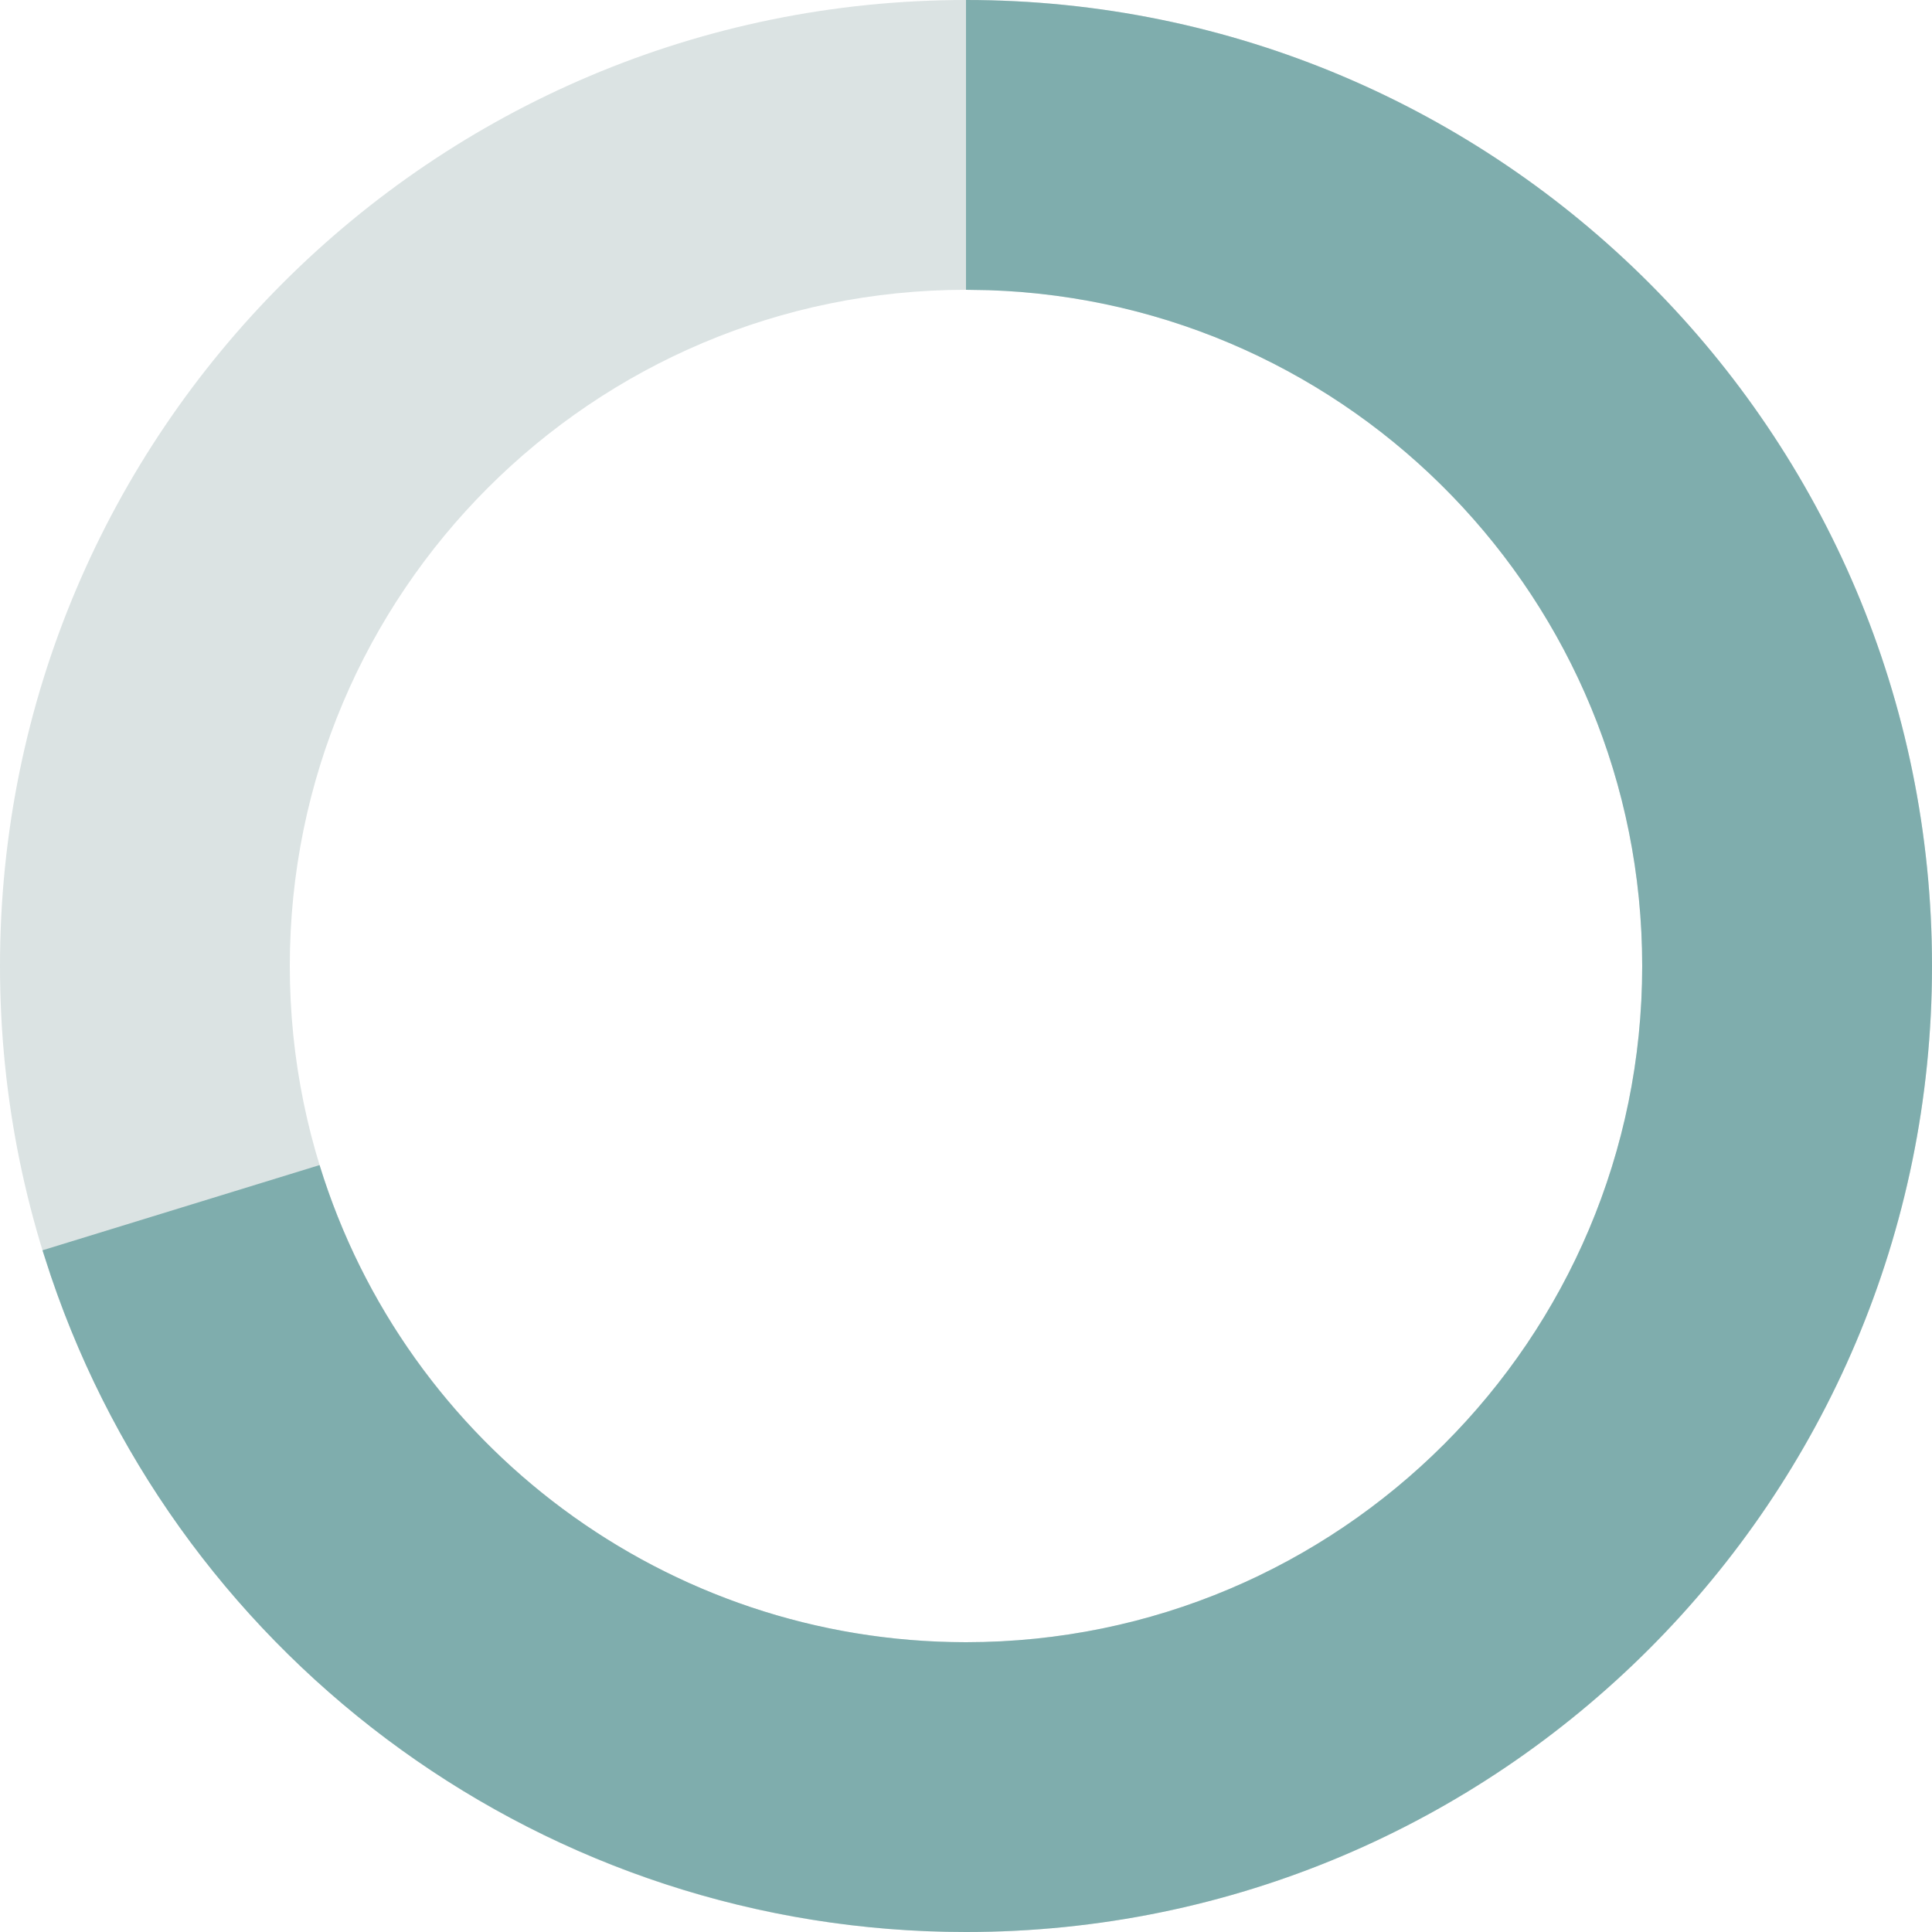
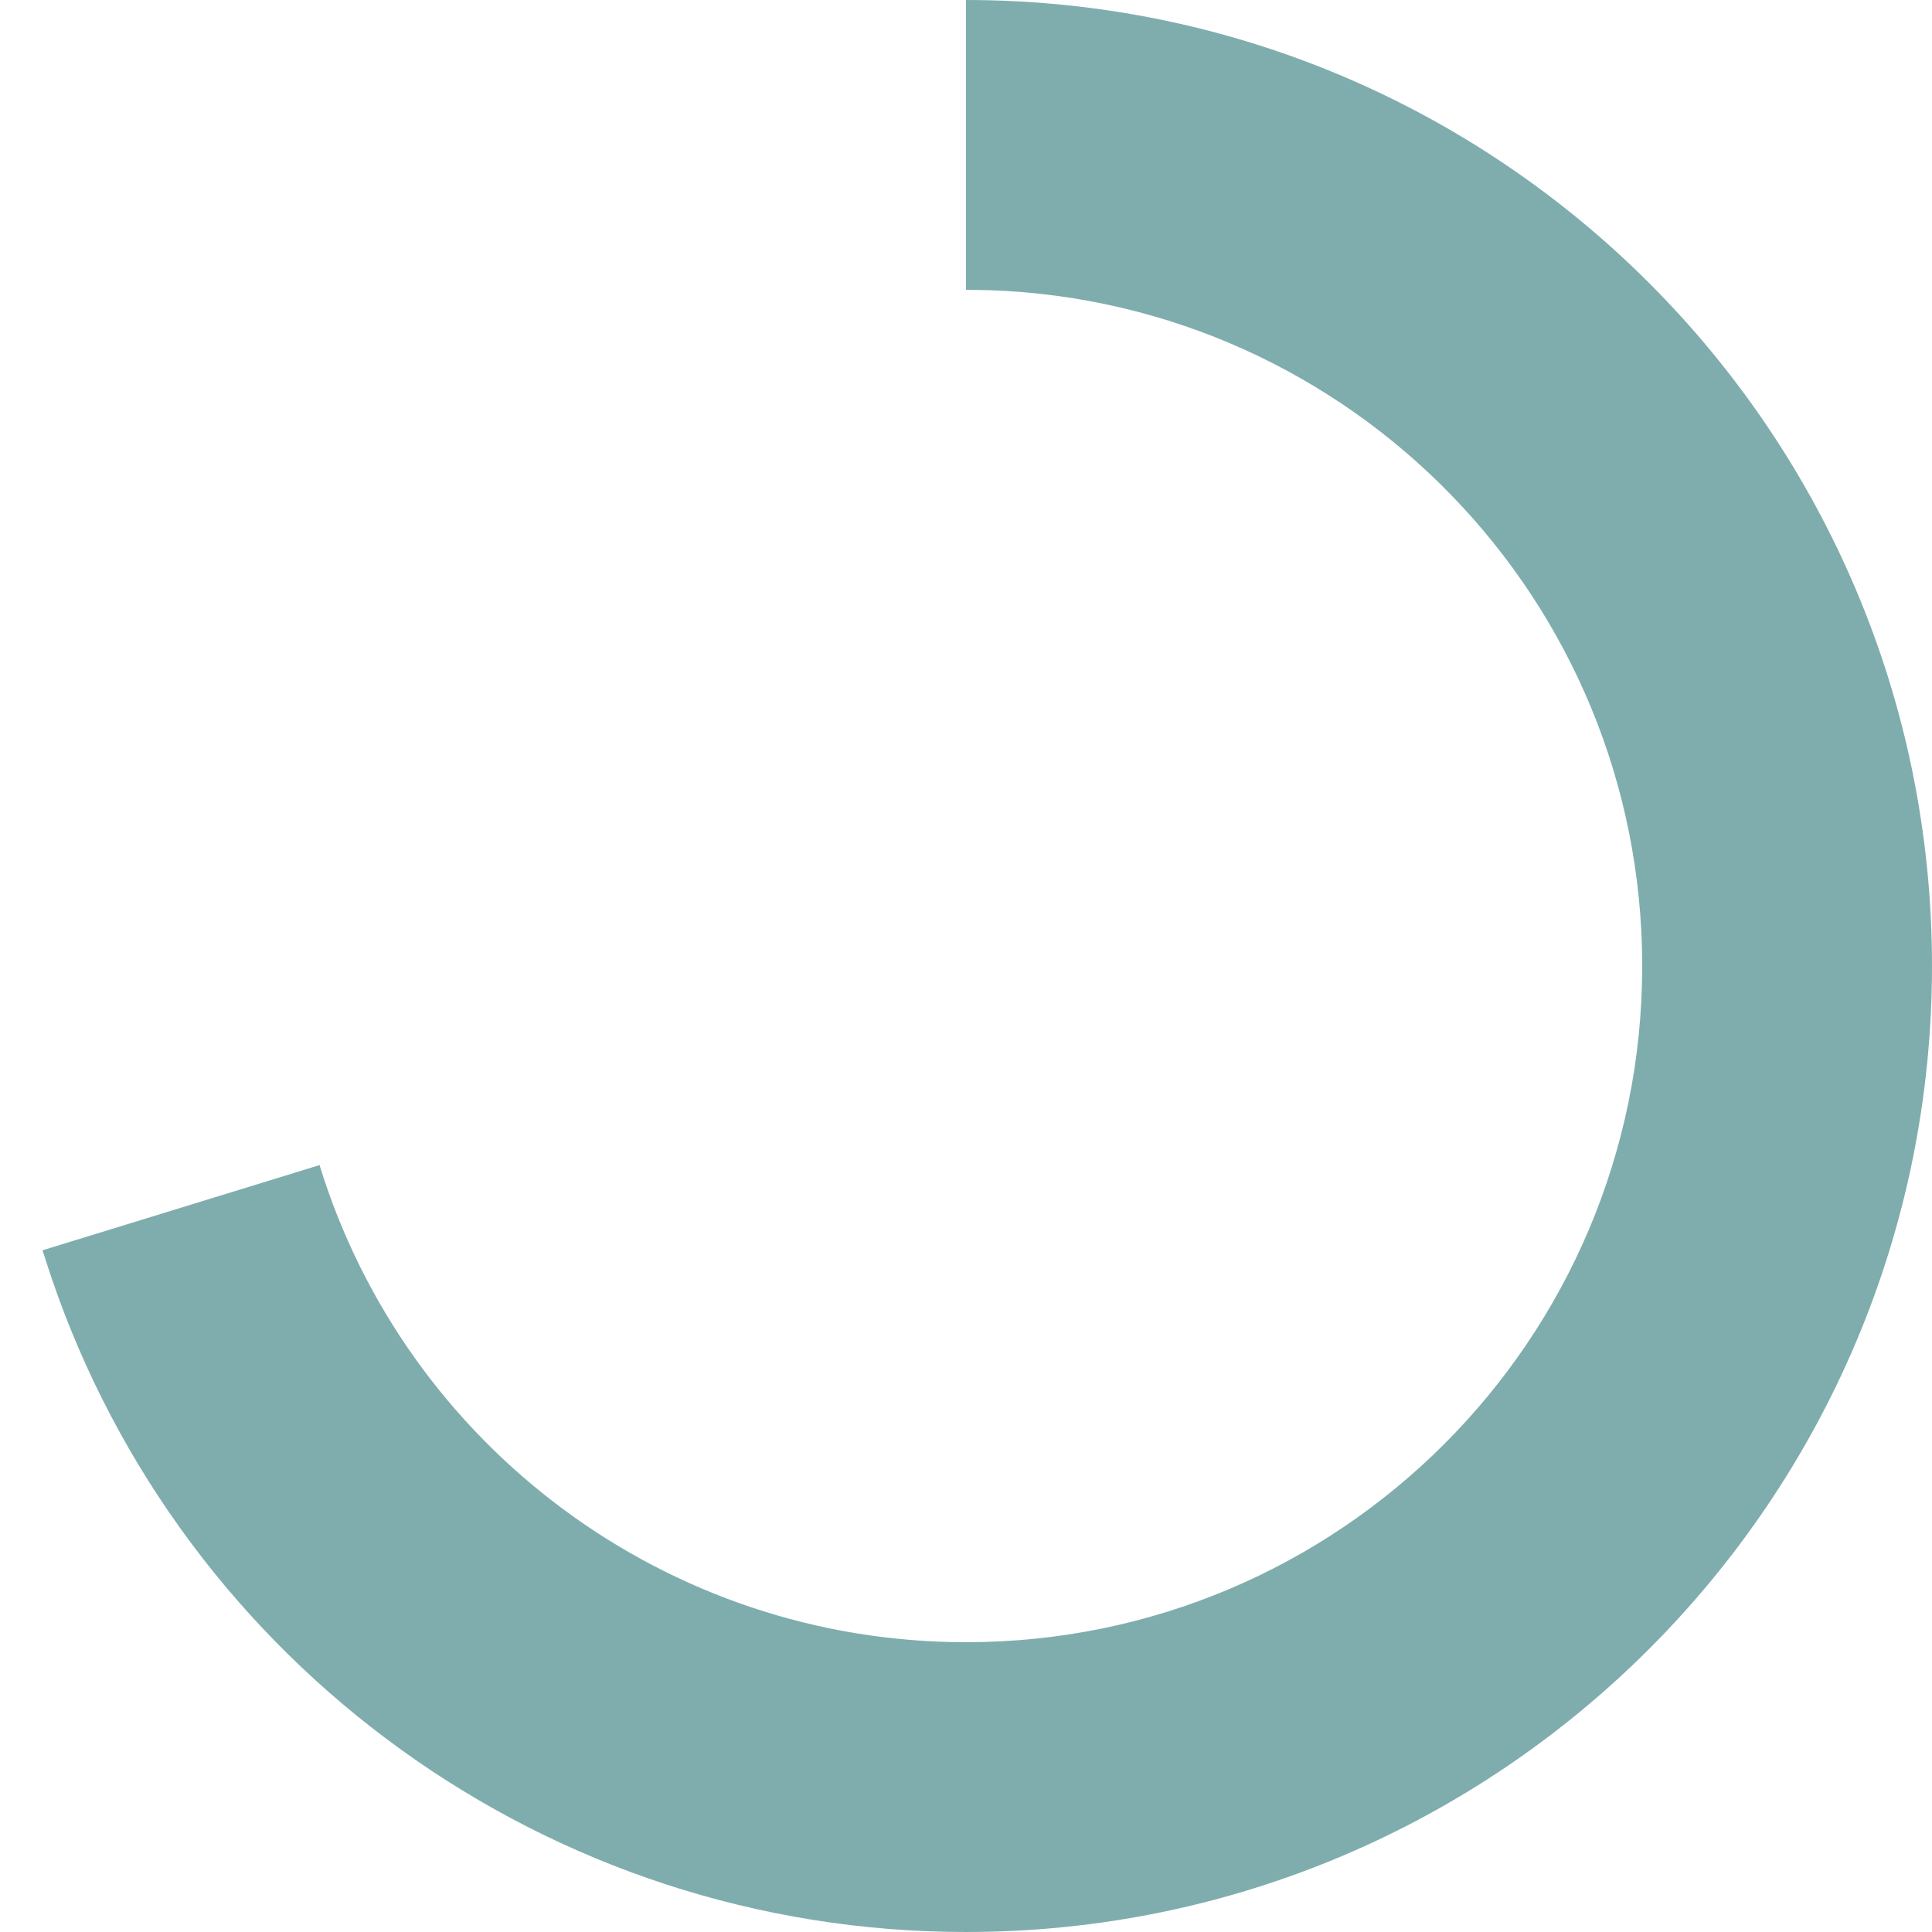
<svg xmlns="http://www.w3.org/2000/svg" width="20px" height="20px" viewBox="0 0 20 20">
  <title>image-apartments-program-anticovid-statistics</title>
  <g id="Page-1" stroke="none" stroke-width="1" fill="none" fill-rule="evenodd">
    <g id="Страница-для-партнеров-(альтернатива)" transform="translate(-381, -2671)" fill-rule="nonzero">
      <g id="image-apartments-program-anticovid-statistics" transform="translate(381, 2671)">
-         <path d="M10,0 C15.523,0 20,4.477 20,10 C20,15.523 15.523,20 10,20 C4.477,20 0,15.523 0,10 C0,4.477 4.477,0 10,0 Z M10,3 C6.134,3 3,6.134 3,10 C3,13.866 6.134,17 10,17 C13.866,17 17,13.866 17,10 C17,6.134 13.866,3 10,3 Z" id="Oval" fill="#DBE3E3" />
        <path d="M10.22,0.22 C15.742,0.22 20.22,4.698 20.22,10.22 C20.22,14.545 17.45,18.331 13.433,19.692 L13.163,19.78 L12.281,16.912 C15.193,16.016 17.22,13.315 17.22,10.22 C17.22,6.354 14.086,3.22 10.22,3.22 C6.434,3.22 3.351,6.225 3.224,9.98 L3.22,10.22 L0.22,10.22 C0.22,4.698 4.697,0.22 10.22,0.22 Z" id="Oval" fill="#7FADAD" transform="translate(10.22, 10) rotate(90) translate(-10.22, -10) " />
      </g>
    </g>
  </g>
</svg>